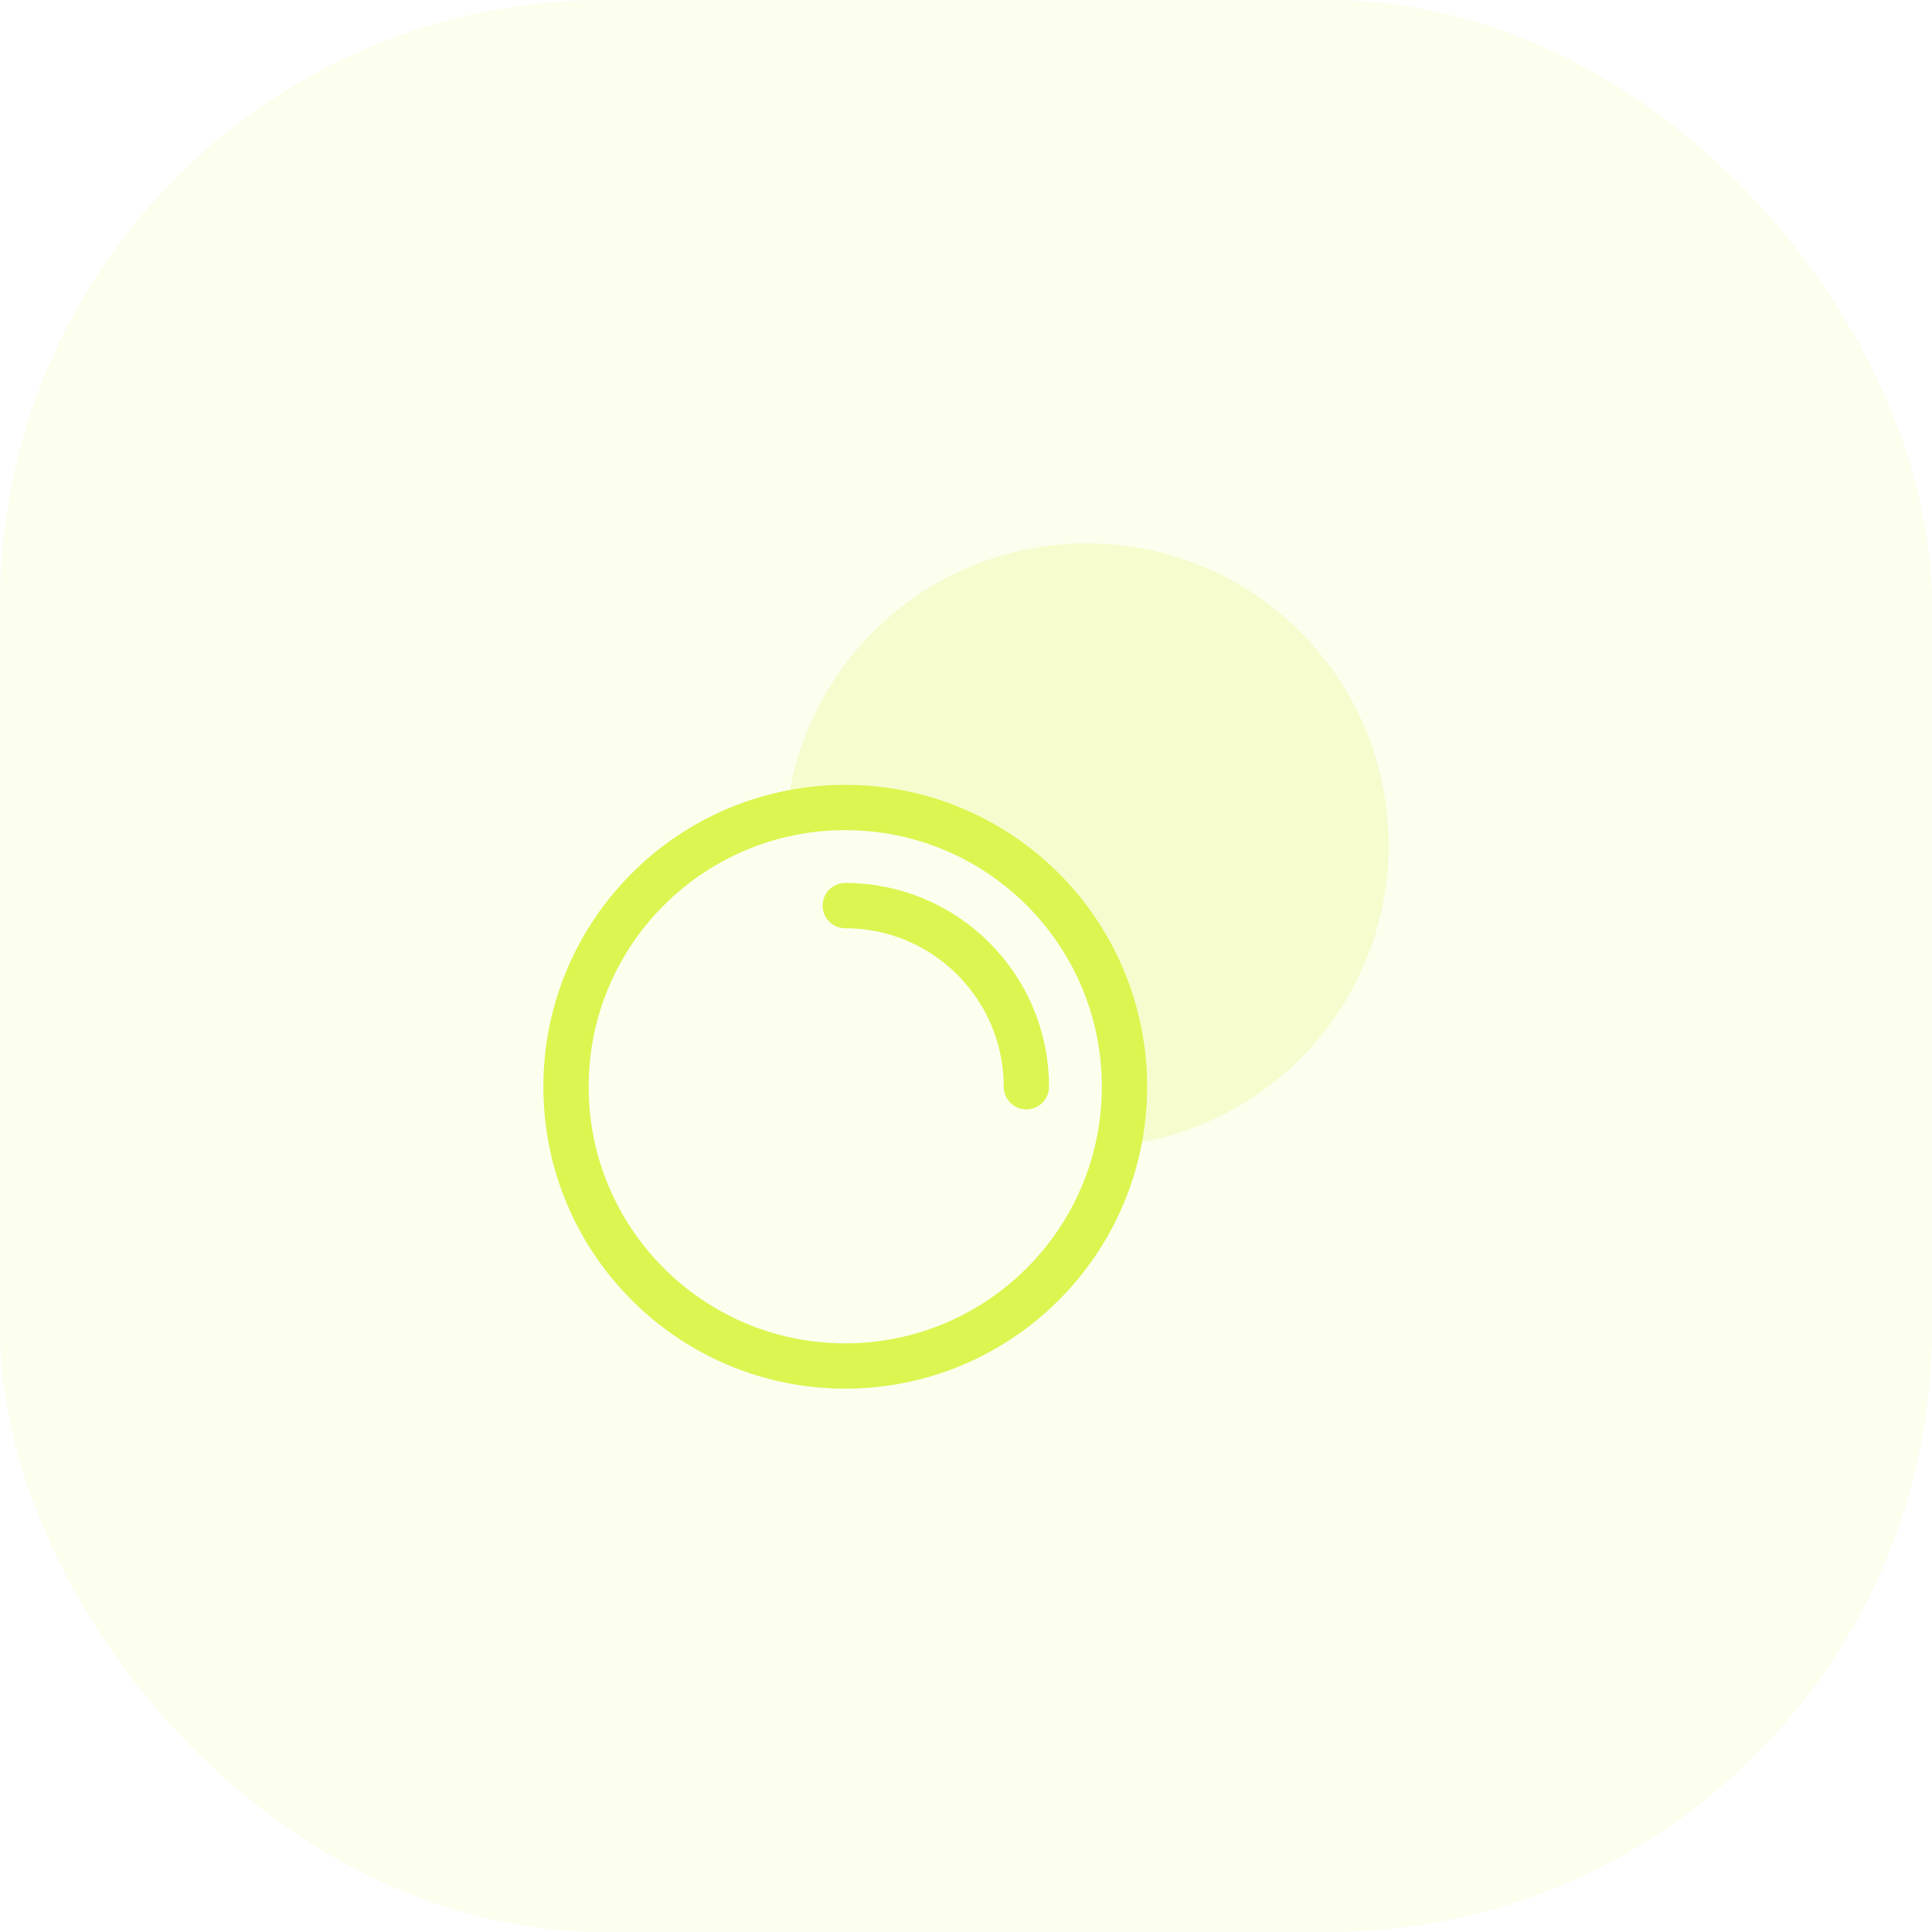
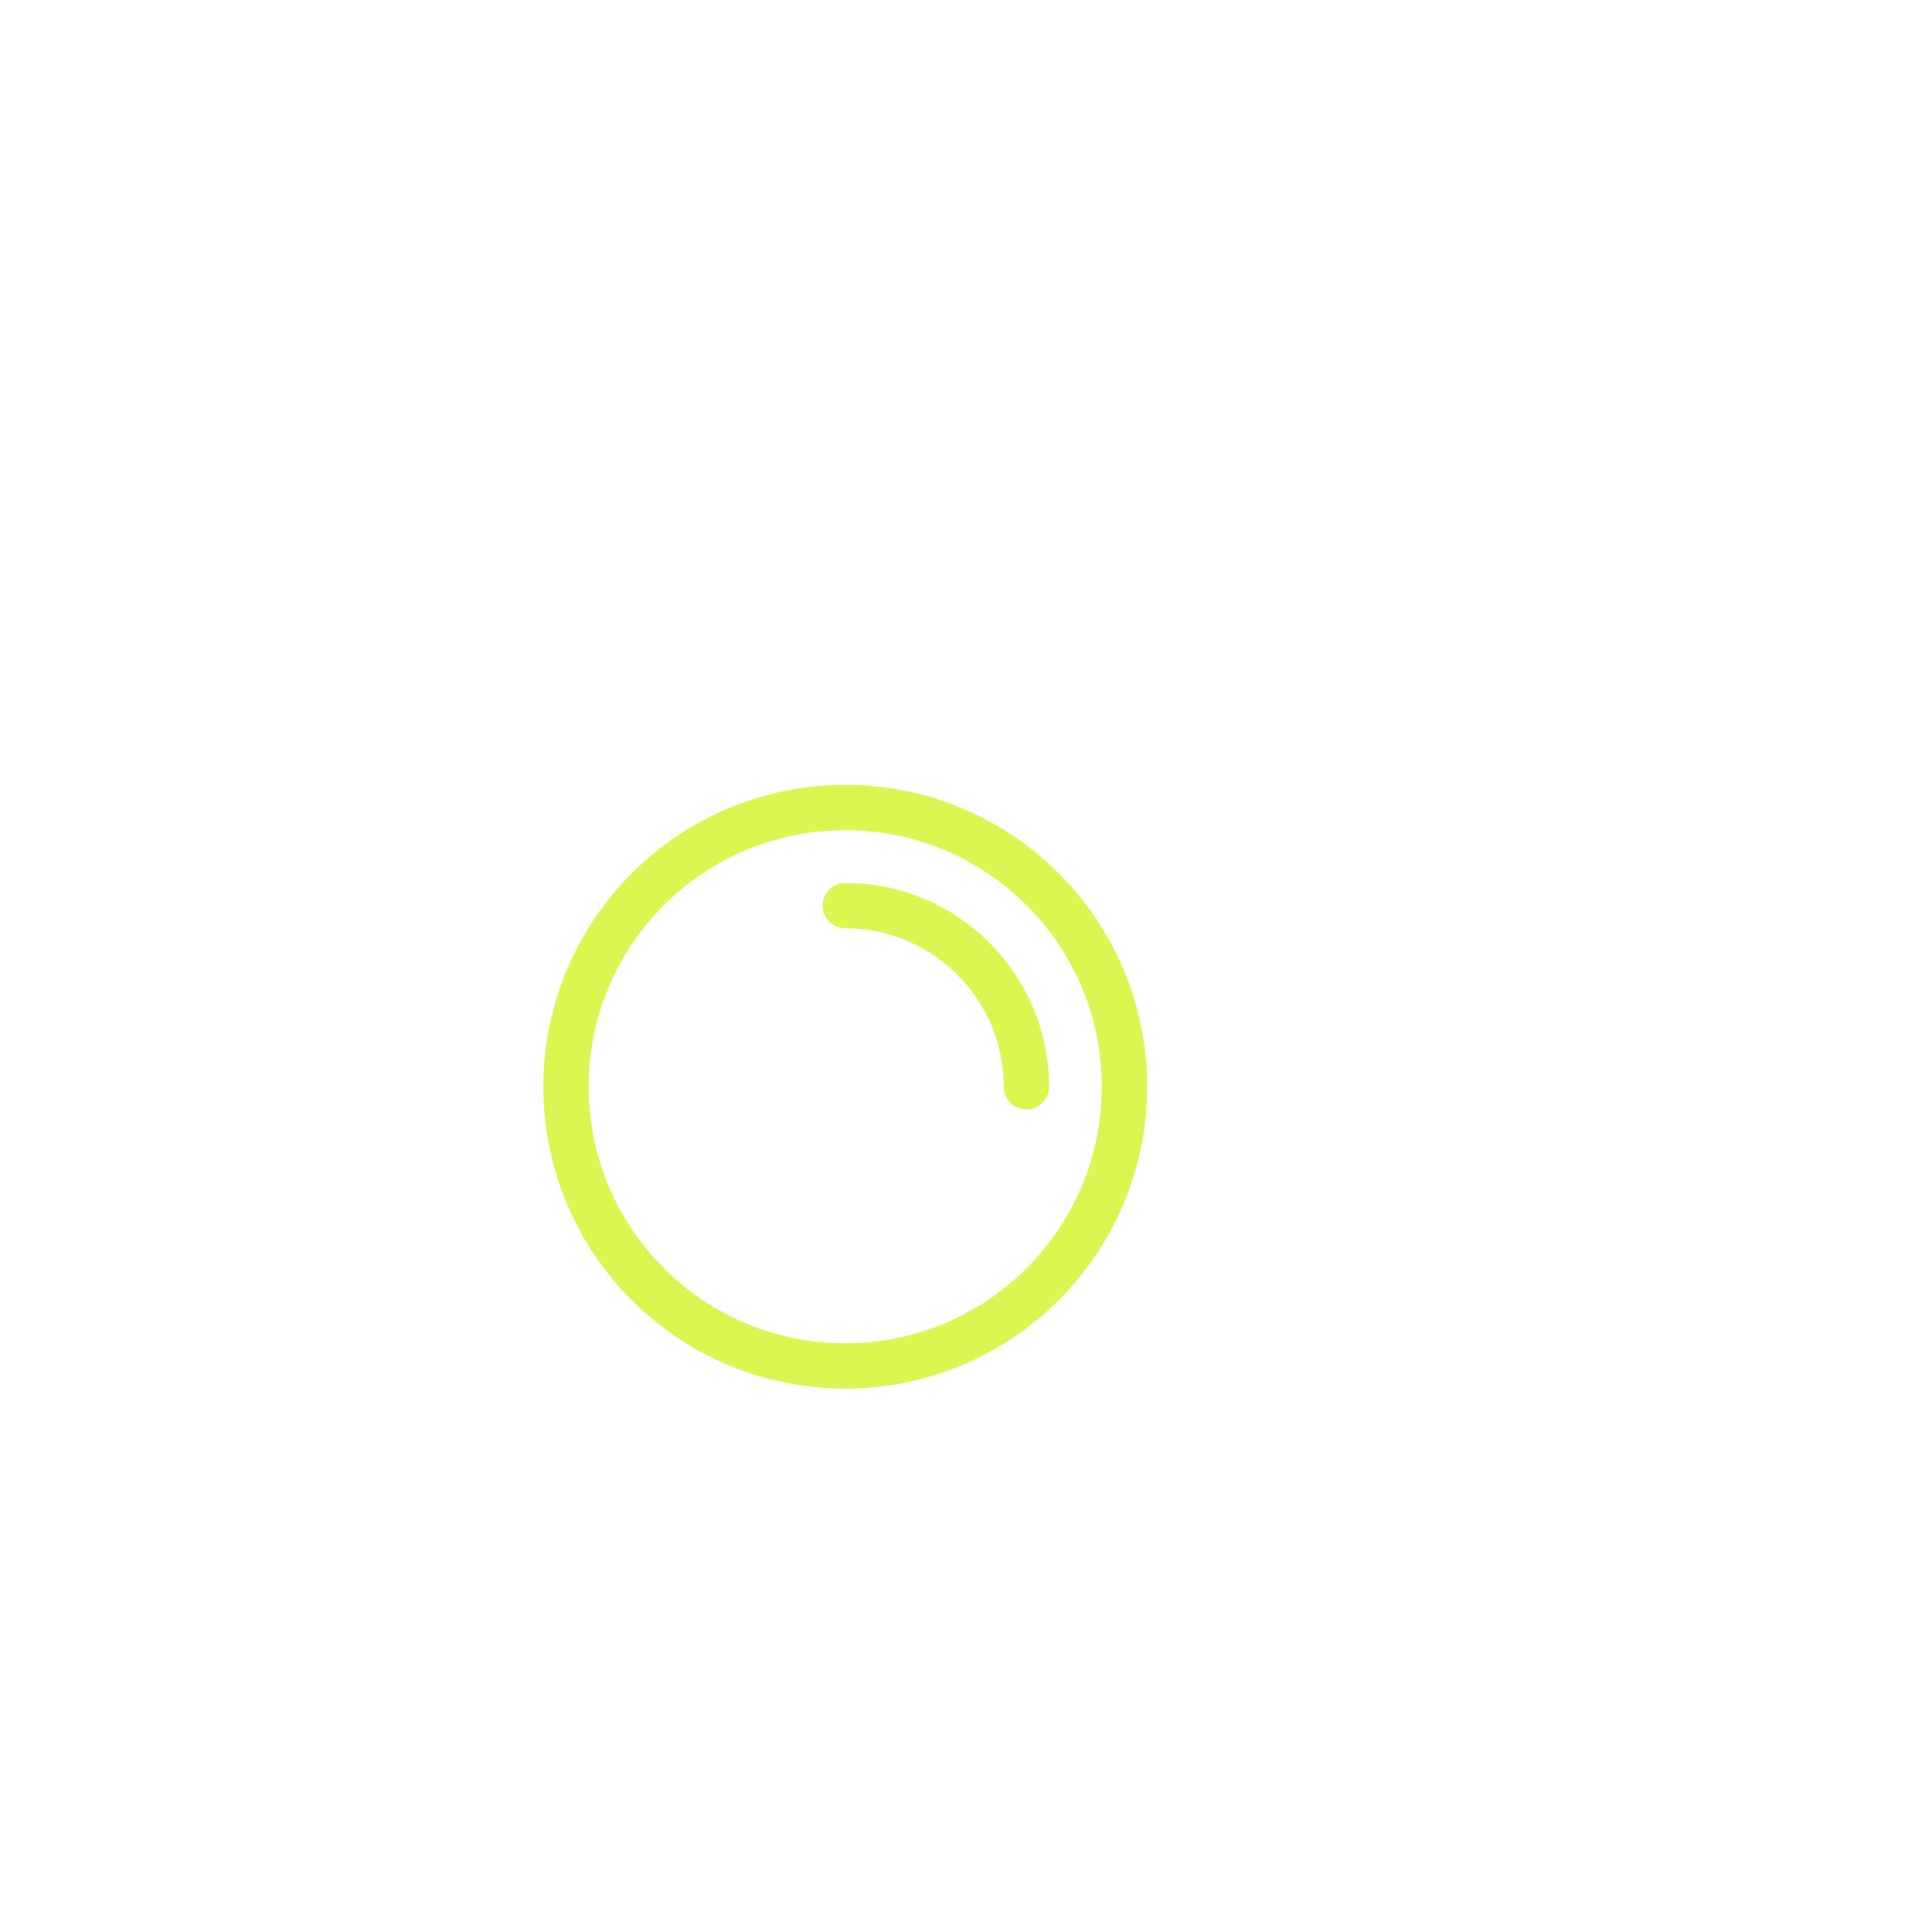
<svg xmlns="http://www.w3.org/2000/svg" width="64" height="64" viewBox="0 0 64 64" fill="none">
-   <rect width="64" height="64" rx="20" fill="#DCF550" fill-opacity="0.1" />
-   <path opacity="0.2" d="M46 28C46 22.477 41.523 18 36 18C30.794 18 26.517 21.978 26.044 27.06C29.605 26.036 36.803 26.779 37.101 37.94C42.106 37.392 46 33.151 46 28Z" fill="#DCF550" />
  <circle cx="28" cy="36" r="9.25" stroke="#DCF550" stroke-width="1.5" stroke-linecap="round" stroke-linejoin="round" />
  <path d="M34 36C34 32.686 31.314 30 28 30" stroke="#DCF550" stroke-width="1.5" stroke-linecap="round" stroke-linejoin="round" />
</svg>